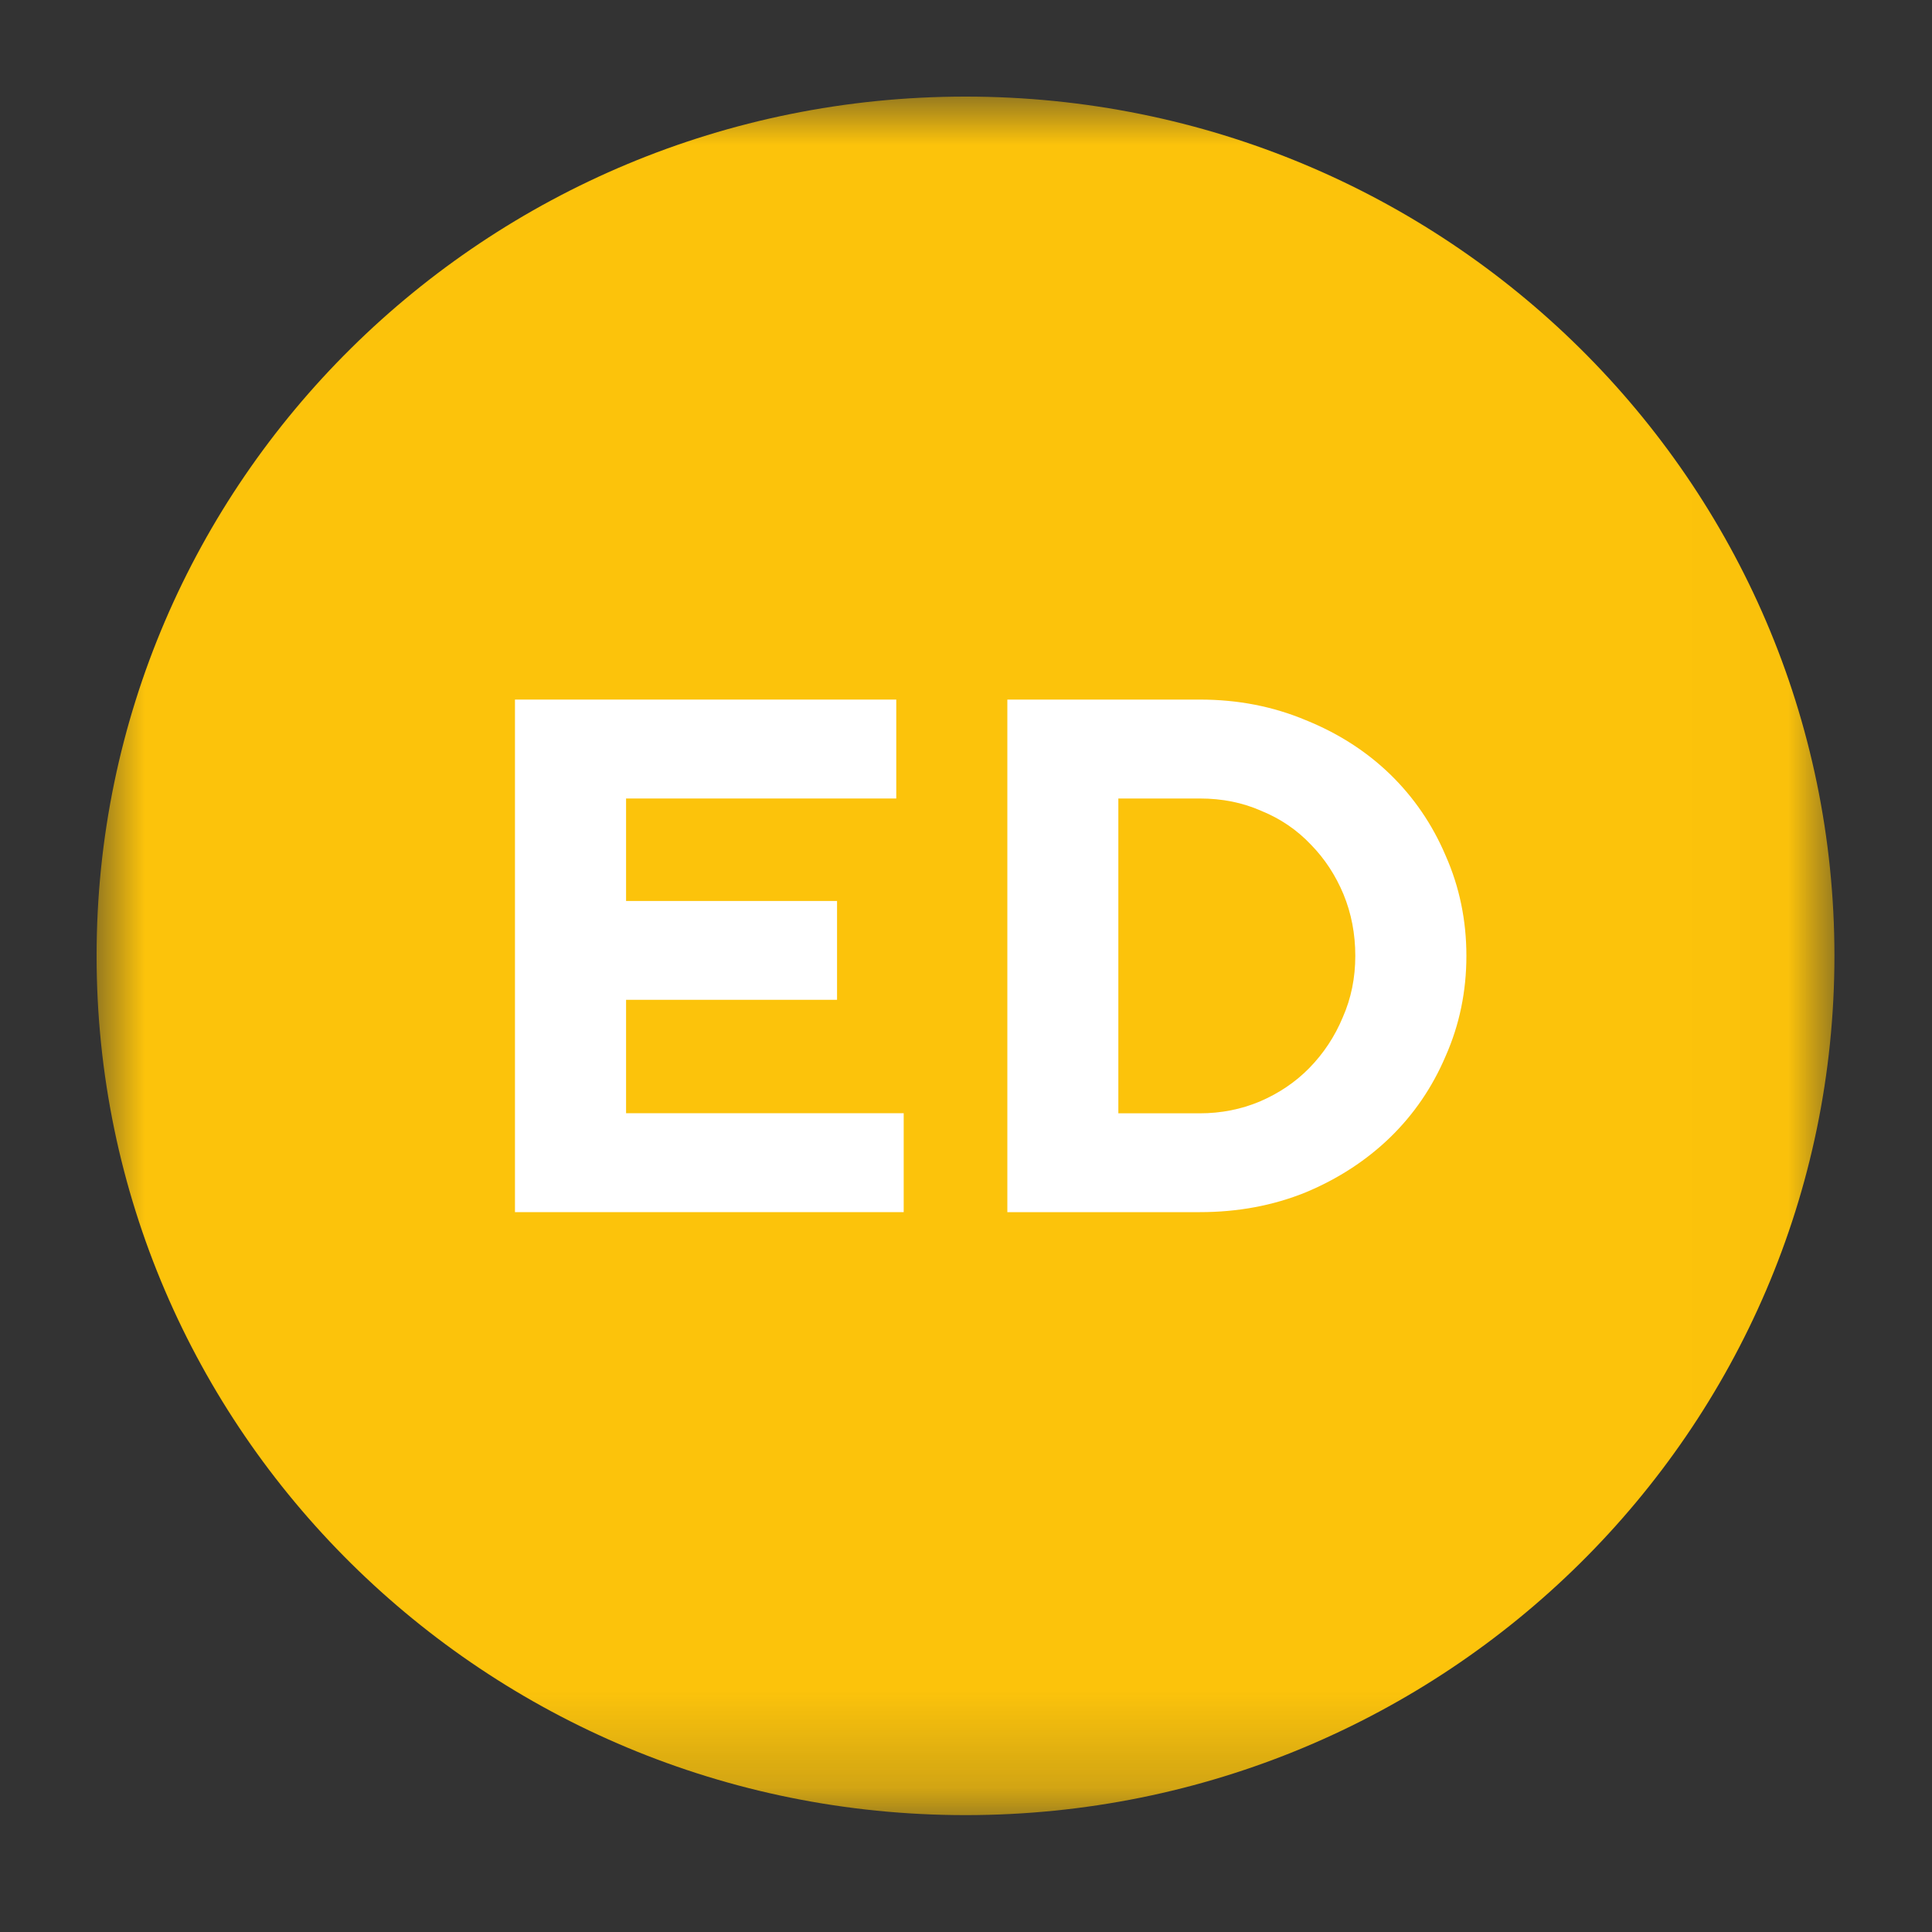
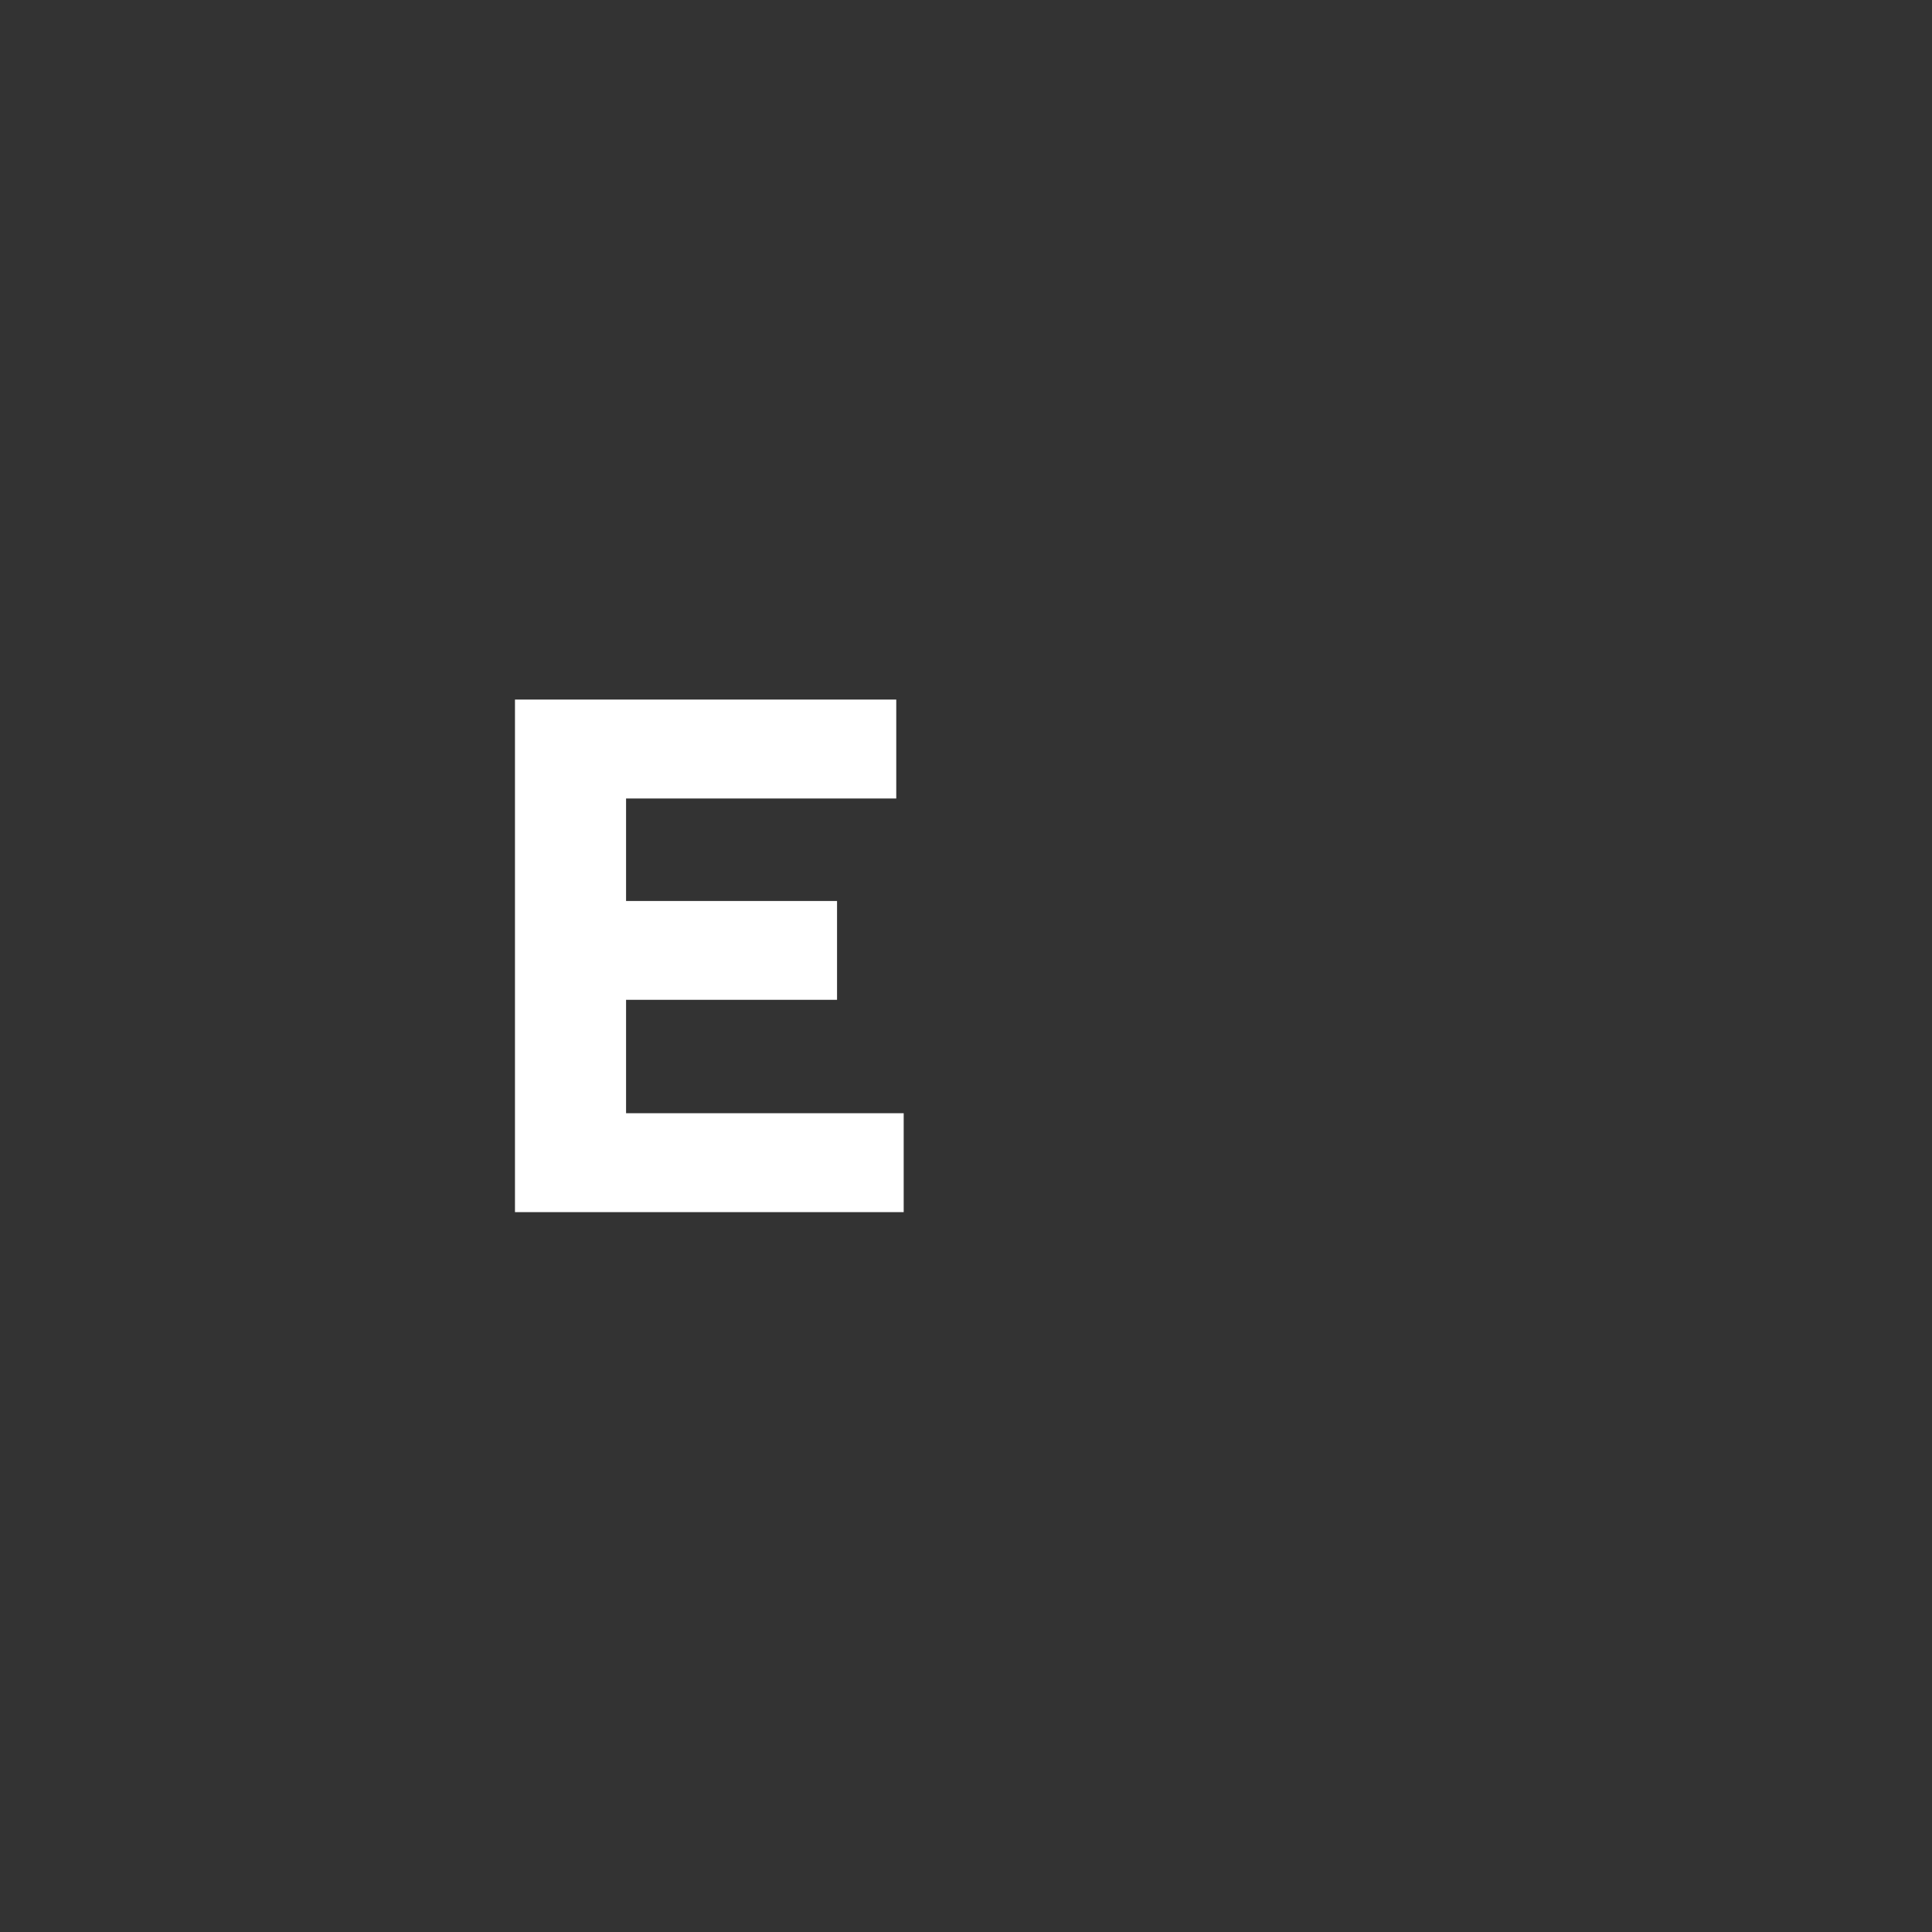
<svg xmlns="http://www.w3.org/2000/svg" xmlns:xlink="http://www.w3.org/1999/xlink" width="20px" height="20px" viewBox="0 0 20 20" version="1.1">
  <rect x="0" y="0" width="20" height="20" fill="#333333" stroke="none" />
  <title>Estructura descentralizada_20x20</title>
  <defs>
-     <polygon id="path-1" points="0 0 17.99 0 17.99 17.79 0 17.79" />
-   </defs>
+     </defs>
  <g id="Estructura-descentralizada_20x20" stroke="none" stroke-width="1" fill="none" fill-rule="evenodd">
    <g id="estructura" transform="translate(1, 1)">
      <g id="Group-3">
        <mask id="mask-2" fill="white">
          <use xlink:href="#path-1" />
        </mask>
        <g id="Clip-2" />
-         <path d="M-4.04494382e-05,8.895 C-4.04494382e-05,3.982 4.027,-2e-05 8.995,-2e-05 C13.962,-2e-05 17.99,3.982 17.99,8.895 C17.99,13.807 13.962,17.79 8.995,17.79 C4.027,17.79 -4.04494382e-05,13.807 -4.04494382e-05,8.895" id="Fill-1" fill="#FCC30B" mask="url(#mask-2)" />
      </g>
      <polygon id="Fill-4" fill="#FFFFFF" points="8.355 10.524 8.355 11.548 4.331 11.548 4.331 6.242 8.278 6.242 8.278 7.266 5.481 7.266 5.481 8.327 7.665 8.327 7.665 9.35 5.481 9.35 5.481 10.524" />
-       <path d="M11.421,6.242 C11.814,6.242 12.179,6.313 12.517,6.455 C12.854,6.591 13.145,6.778 13.39,7.015 C13.635,7.253 13.827,7.533 13.965,7.857 C14.108,8.18 14.18,8.526 14.18,8.895 C14.18,9.264 14.108,9.61 13.965,9.933 C13.827,10.257 13.635,10.537 13.39,10.775 C13.145,11.012 12.854,11.202 12.517,11.343 C12.179,11.48 11.814,11.548 11.421,11.548 L9.428,11.548 L9.428,6.242 L11.421,6.242 Z M10.577,7.266 L10.577,10.525 L11.421,10.525 C11.64,10.525 11.847,10.484 12.041,10.403 C12.241,10.317 12.412,10.201 12.555,10.055 C12.703,9.903 12.818,9.729 12.9,9.532 C12.987,9.335 13.03,9.122 13.03,8.895 C13.03,8.668 12.989,8.455 12.908,8.258 C12.826,8.061 12.713,7.889 12.57,7.743 C12.427,7.592 12.256,7.475 12.057,7.394 C11.863,7.308 11.651,7.266 11.421,7.266 L10.577,7.266 Z" id="Fill-6" fill="#FFFFFF" />
    </g>
  </g>
</svg>